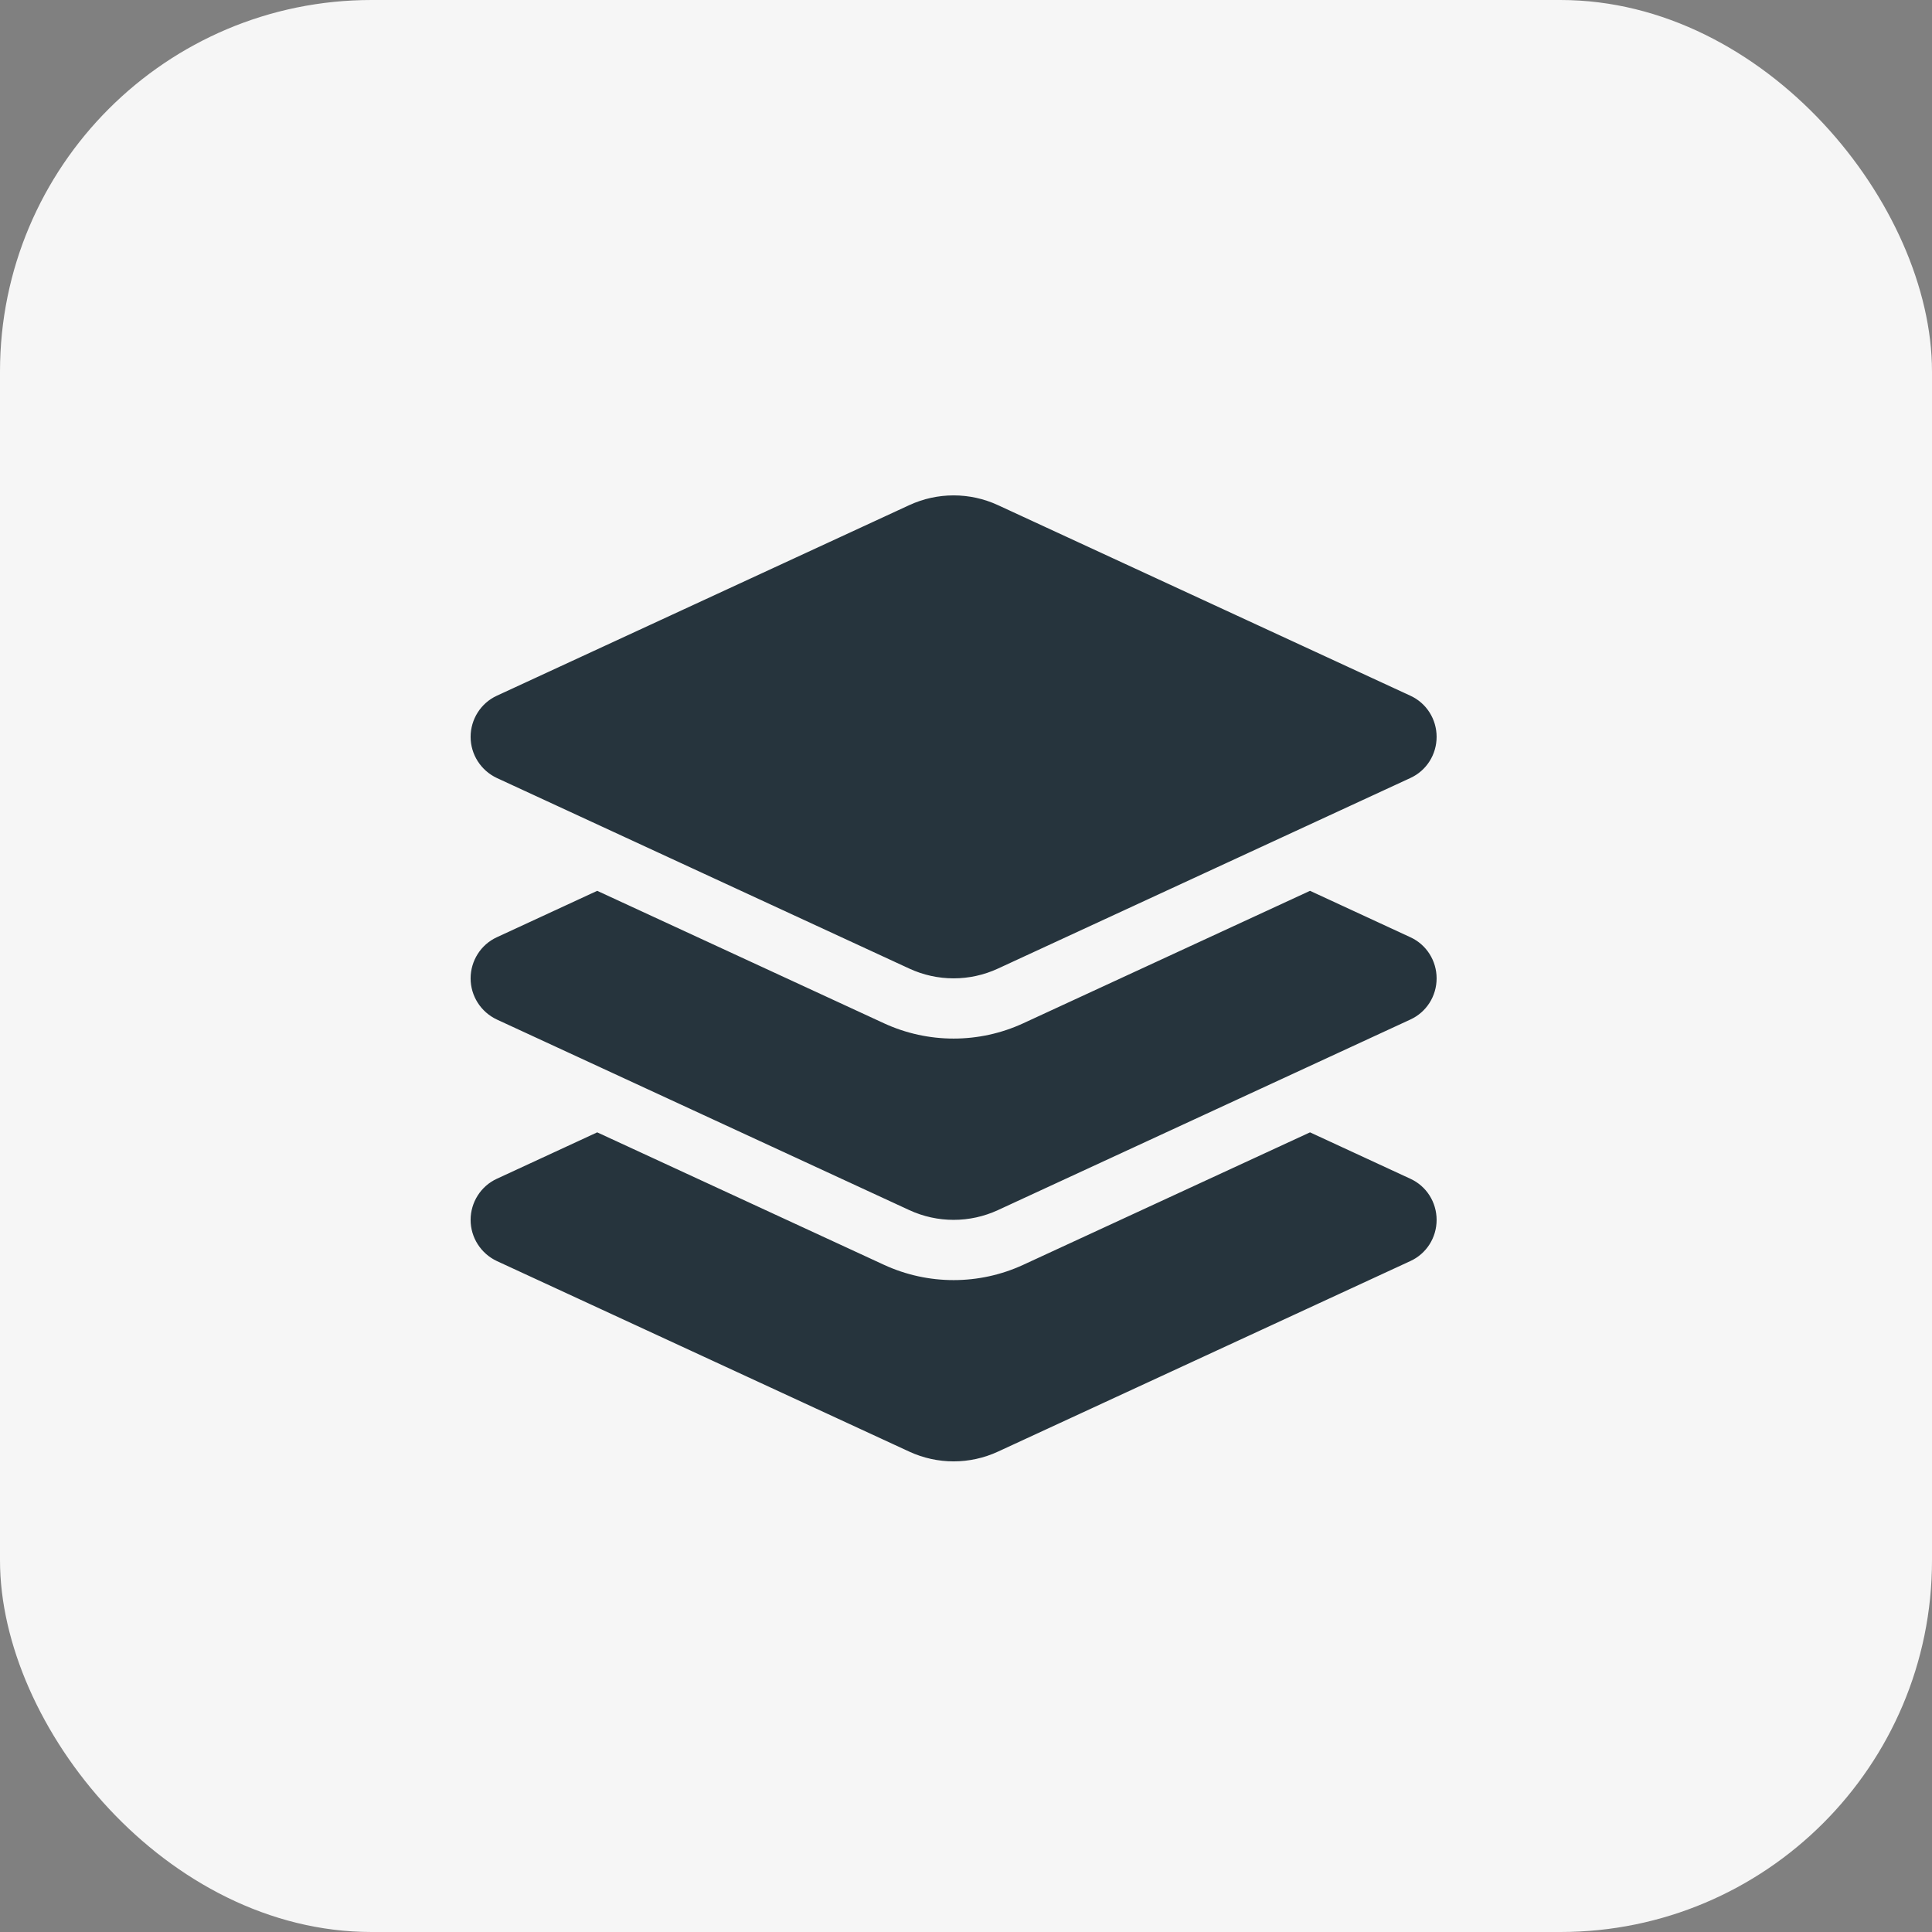
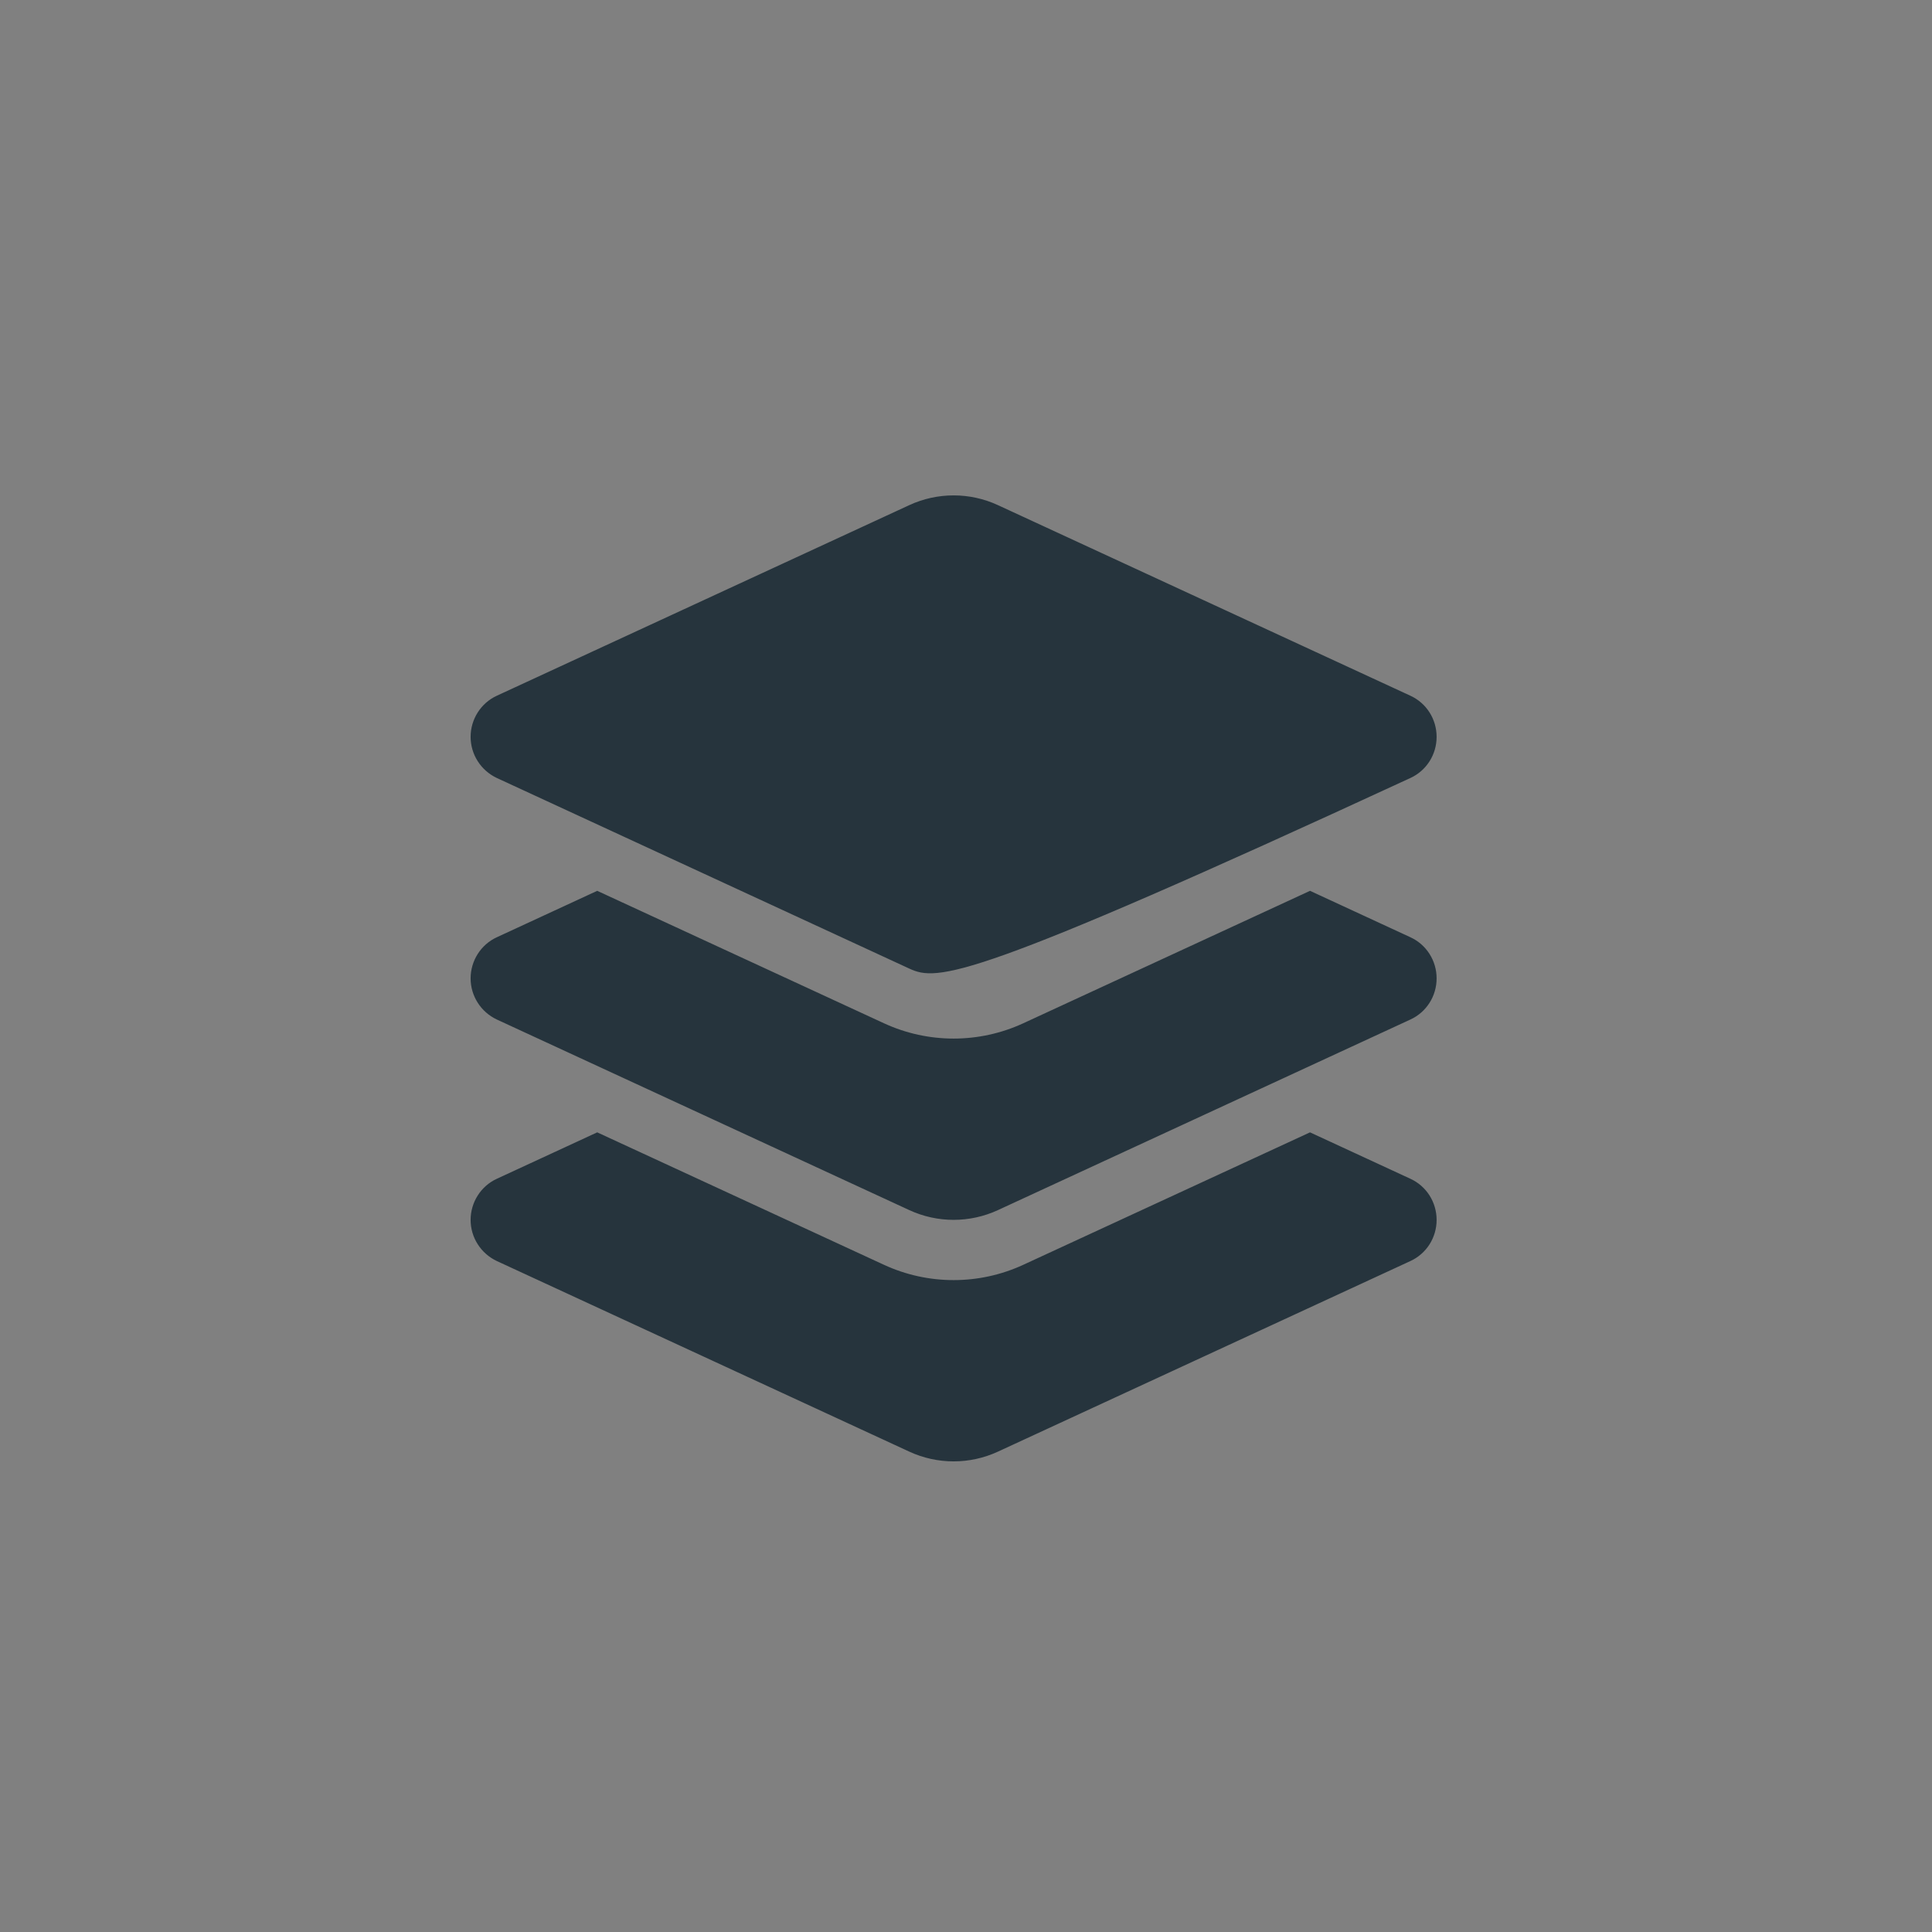
<svg xmlns="http://www.w3.org/2000/svg" width="78" height="78" viewBox="0 0 78 78" fill="none">
  <rect x="0" y="0" width="78" height="78" fill="#808080" stroke="none" />
-   <rect width="78" height="78" rx="15" fill="#F6F6F6" />
-   <path d="M36.71 20.394C37.845 19.869 39.155 19.869 40.29 20.394L56.941 28.088C57.589 28.385 58 29.033 58 29.749C58 30.465 57.589 31.113 56.941 31.41L40.29 39.104C39.155 39.63 37.845 39.63 36.71 39.104L20.059 31.41C19.411 31.105 19 30.457 19 29.749C19 29.041 19.411 28.385 20.059 28.088L36.71 20.394ZM52.889 35.965L56.941 37.839C57.589 38.136 58 38.784 58 39.5C58 40.216 57.589 40.864 56.941 41.161L40.29 48.855C39.155 49.38 37.845 49.38 36.71 48.855L20.059 41.161C19.411 40.856 19 40.209 19 39.5C19 38.791 19.411 38.136 20.059 37.839L24.111 35.965L35.689 41.313C37.472 42.136 39.528 42.136 41.311 41.313L52.889 35.965ZM41.311 51.064L52.889 45.716L56.941 47.59C57.589 47.887 58 48.535 58 49.251C58 49.967 57.589 50.615 56.941 50.912L40.29 58.606C39.155 59.131 37.845 59.131 36.71 58.606L20.059 50.912C19.411 50.607 19 49.959 19 49.251C19 48.542 19.411 47.887 20.059 47.59L24.111 45.716L35.689 51.064C37.472 51.887 39.528 51.887 41.311 51.064Z" fill="#26343D" />
+   <path d="M36.71 20.394C37.845 19.869 39.155 19.869 40.29 20.394L56.941 28.088C57.589 28.385 58 29.033 58 29.749C58 30.465 57.589 31.113 56.941 31.41C39.155 39.63 37.845 39.63 36.71 39.104L20.059 31.41C19.411 31.105 19 30.457 19 29.749C19 29.041 19.411 28.385 20.059 28.088L36.71 20.394ZM52.889 35.965L56.941 37.839C57.589 38.136 58 38.784 58 39.5C58 40.216 57.589 40.864 56.941 41.161L40.29 48.855C39.155 49.38 37.845 49.38 36.71 48.855L20.059 41.161C19.411 40.856 19 40.209 19 39.5C19 38.791 19.411 38.136 20.059 37.839L24.111 35.965L35.689 41.313C37.472 42.136 39.528 42.136 41.311 41.313L52.889 35.965ZM41.311 51.064L52.889 45.716L56.941 47.59C57.589 47.887 58 48.535 58 49.251C58 49.967 57.589 50.615 56.941 50.912L40.29 58.606C39.155 59.131 37.845 59.131 36.71 58.606L20.059 50.912C19.411 50.607 19 49.959 19 49.251C19 48.542 19.411 47.887 20.059 47.59L24.111 45.716L35.689 51.064C37.472 51.887 39.528 51.887 41.311 51.064Z" fill="#26343D" />
</svg>